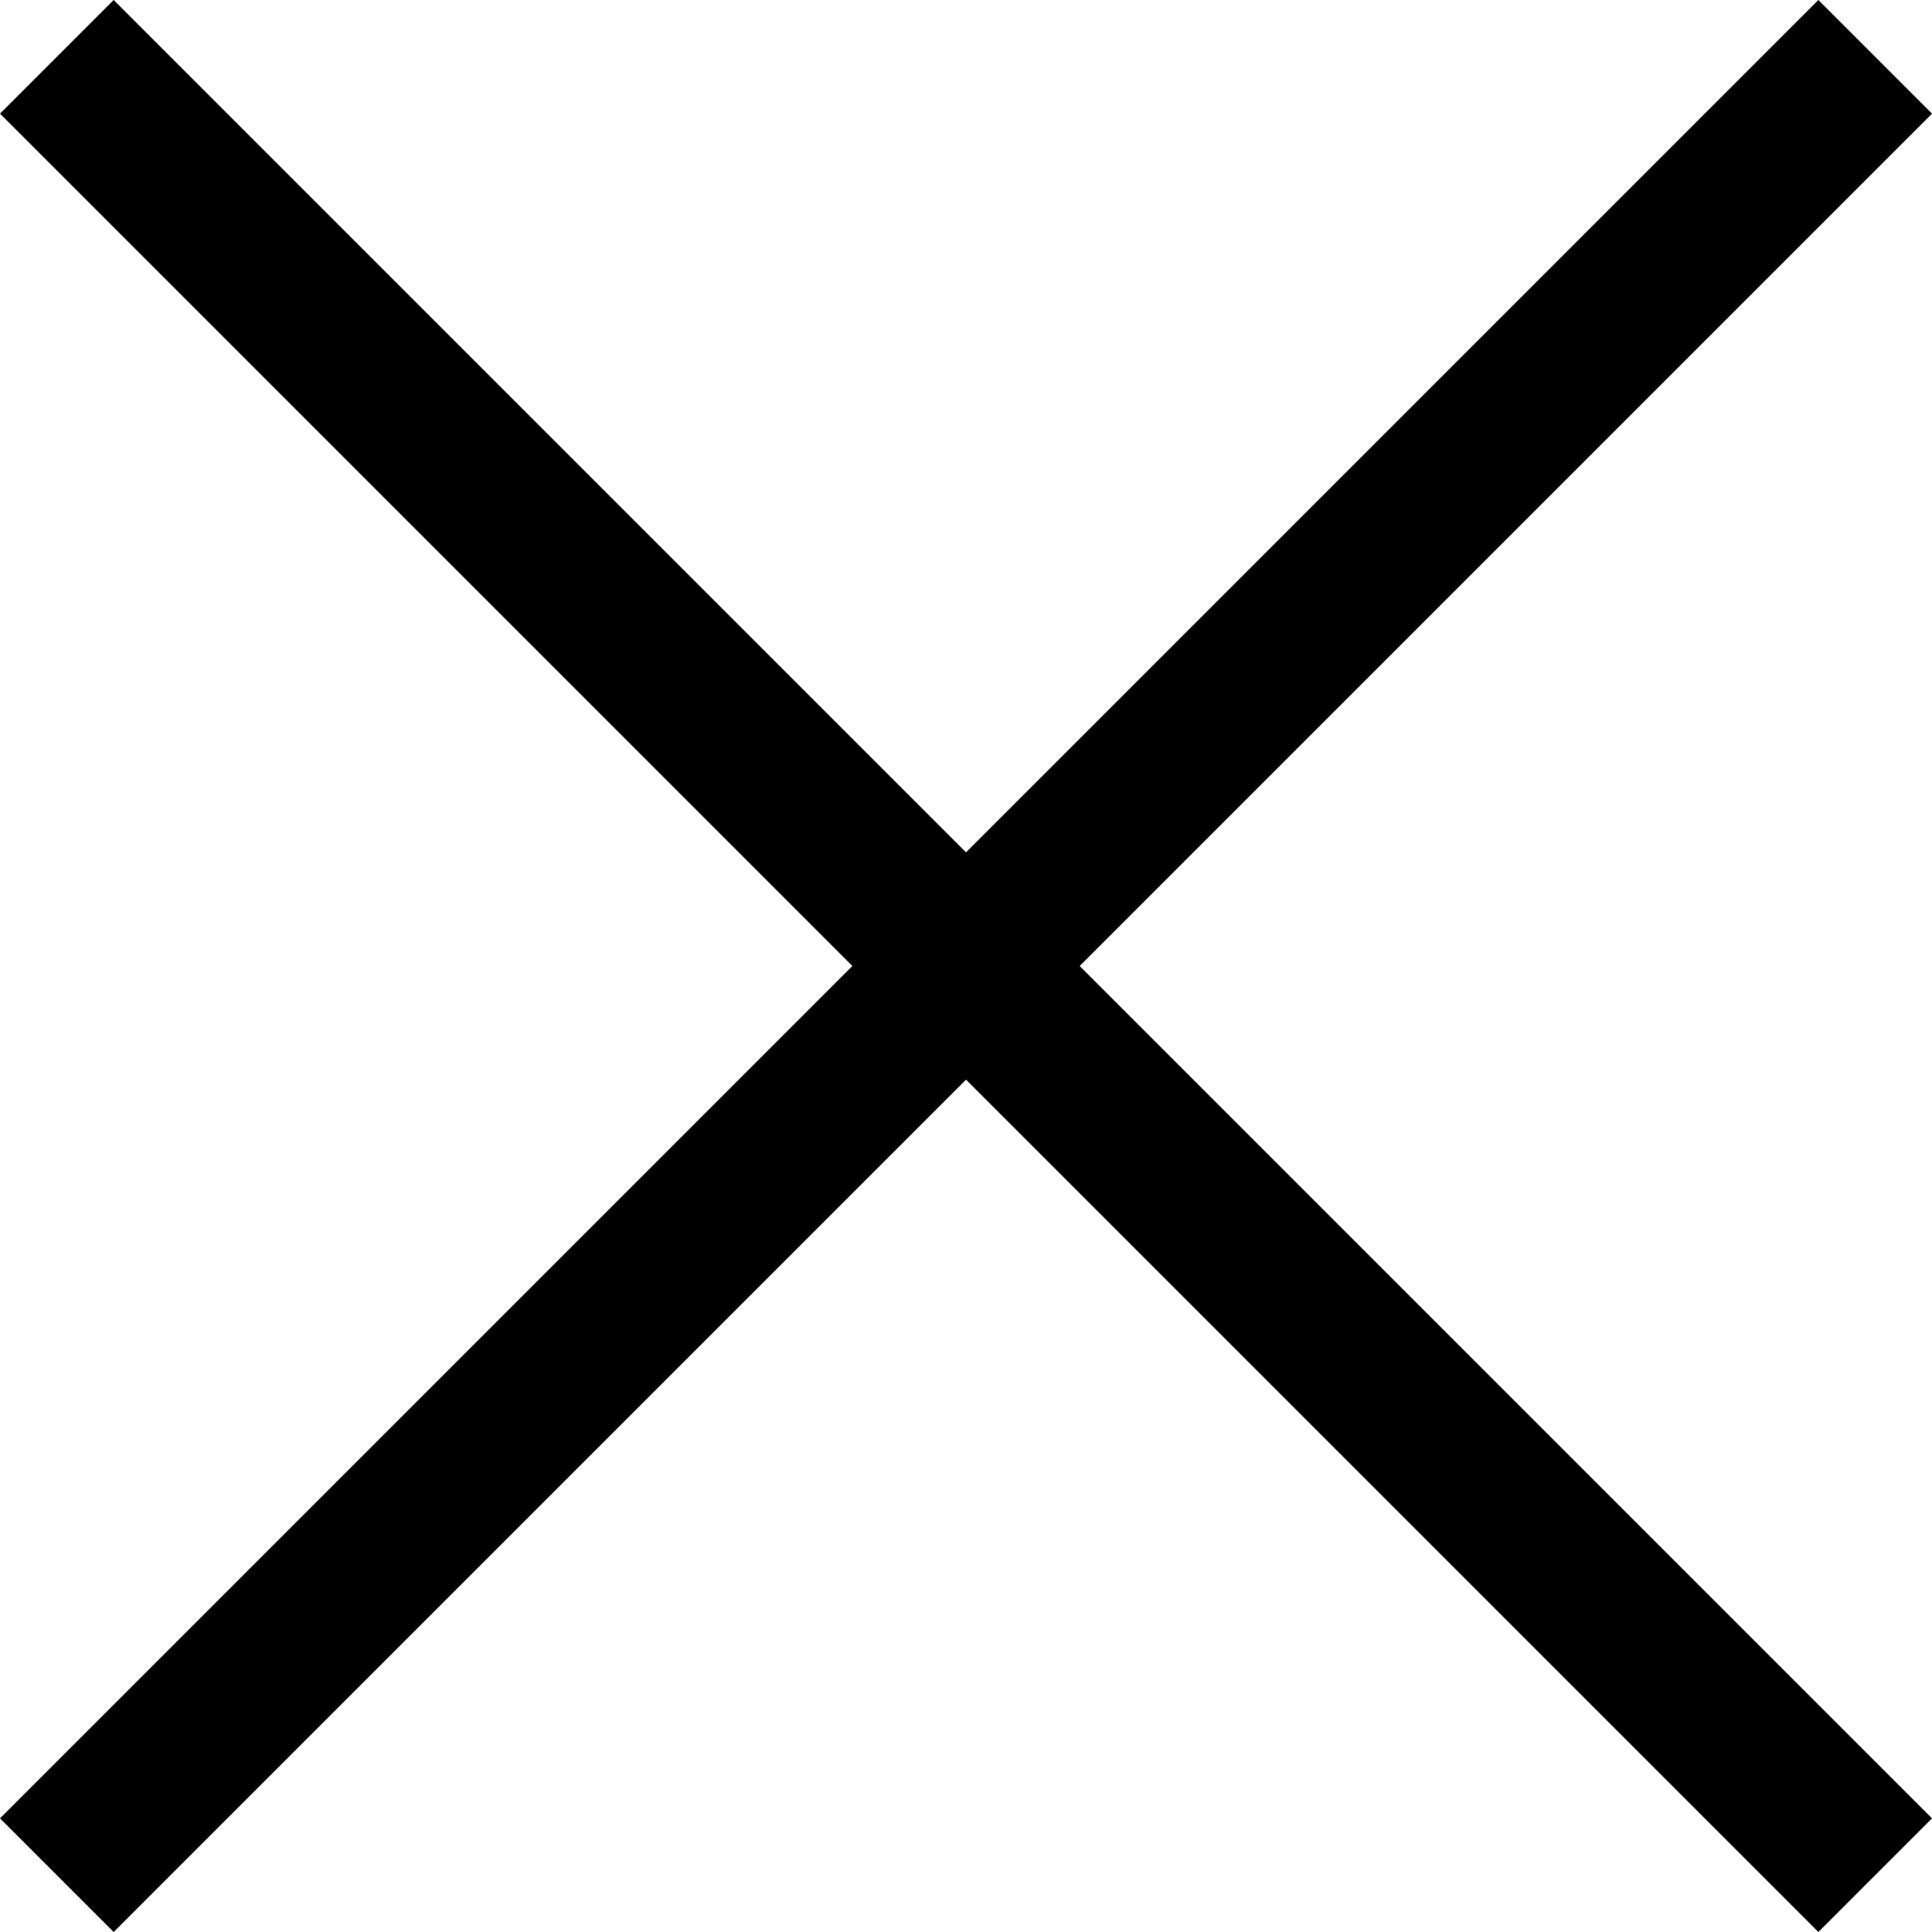
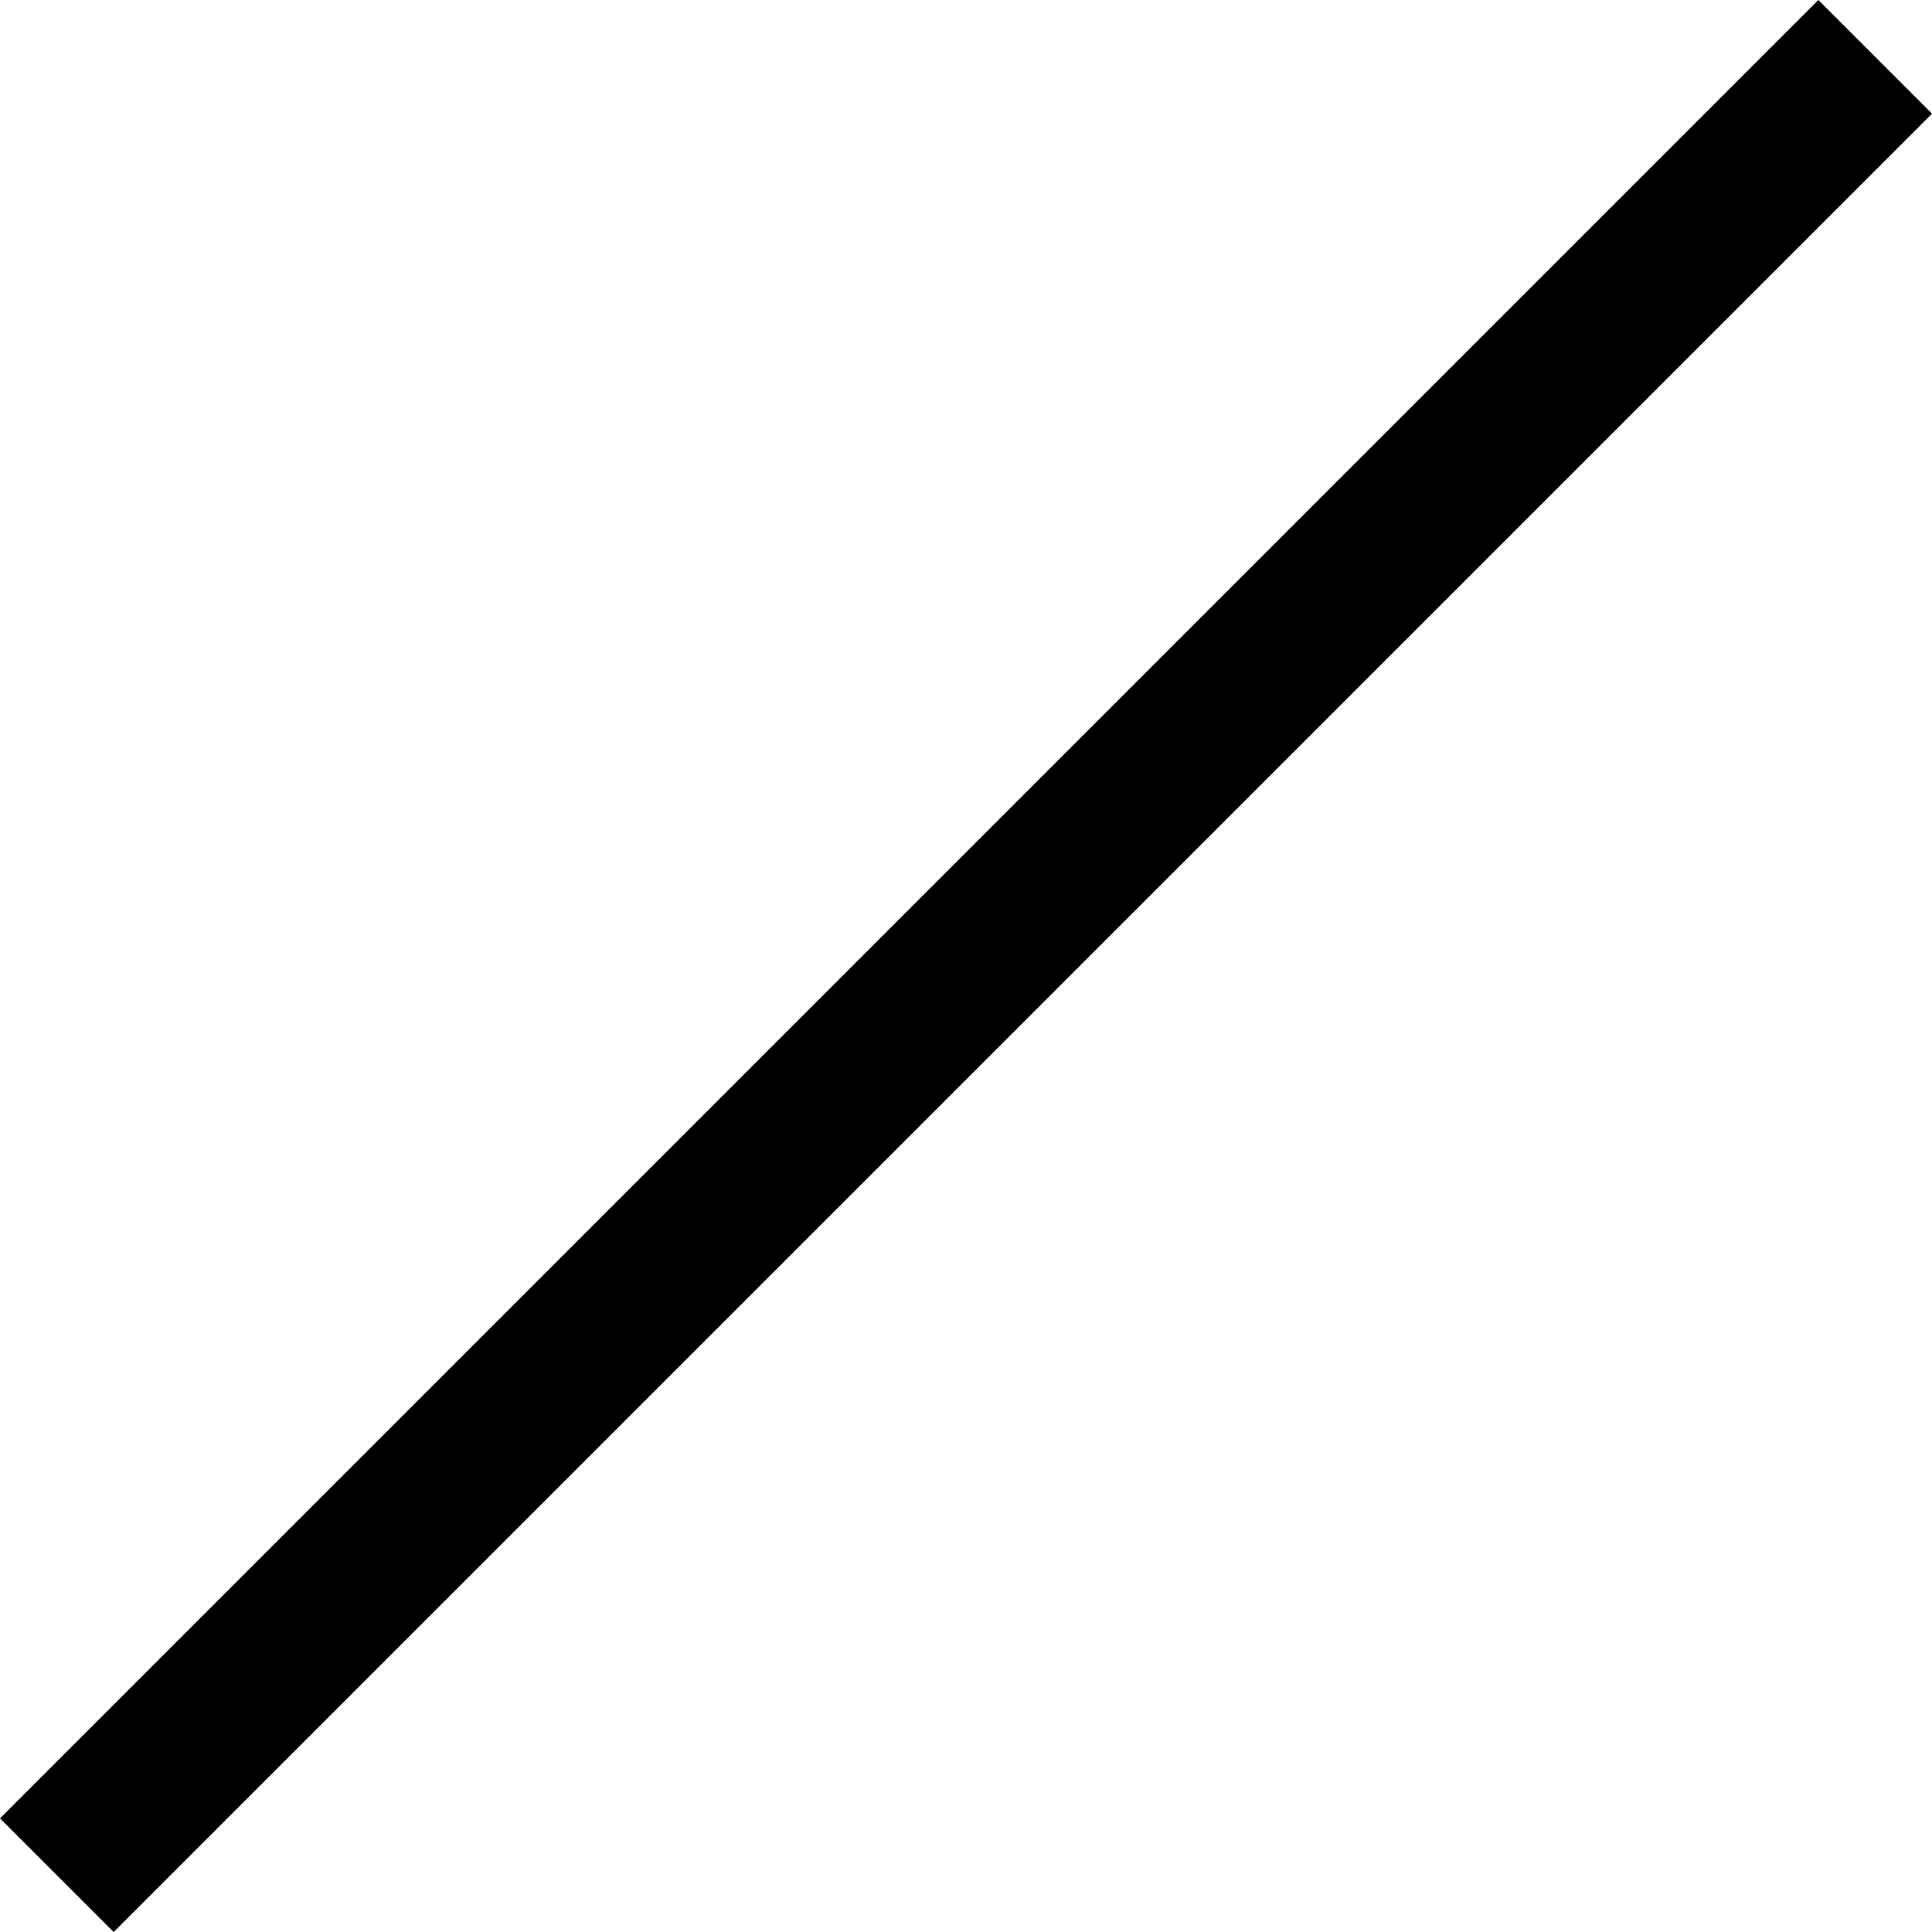
<svg xmlns="http://www.w3.org/2000/svg" width="40" height="40" viewBox="0 0 40 40">
  <g id="グループ_2321" data-name="グループ 2321" transform="translate(-1456.979 243.5)">
    <rect id="長方形_813" data-name="長方形 813" width="53.241" height="3.328" transform="translate(1456.979 -205.853) rotate(-45)" fill="#000" />
-     <rect id="長方形_815" data-name="長方形 815" width="53.241" height="3.327" transform="translate(1459.332 -243.5) rotate(45)" fill="#000" />
  </g>
</svg>